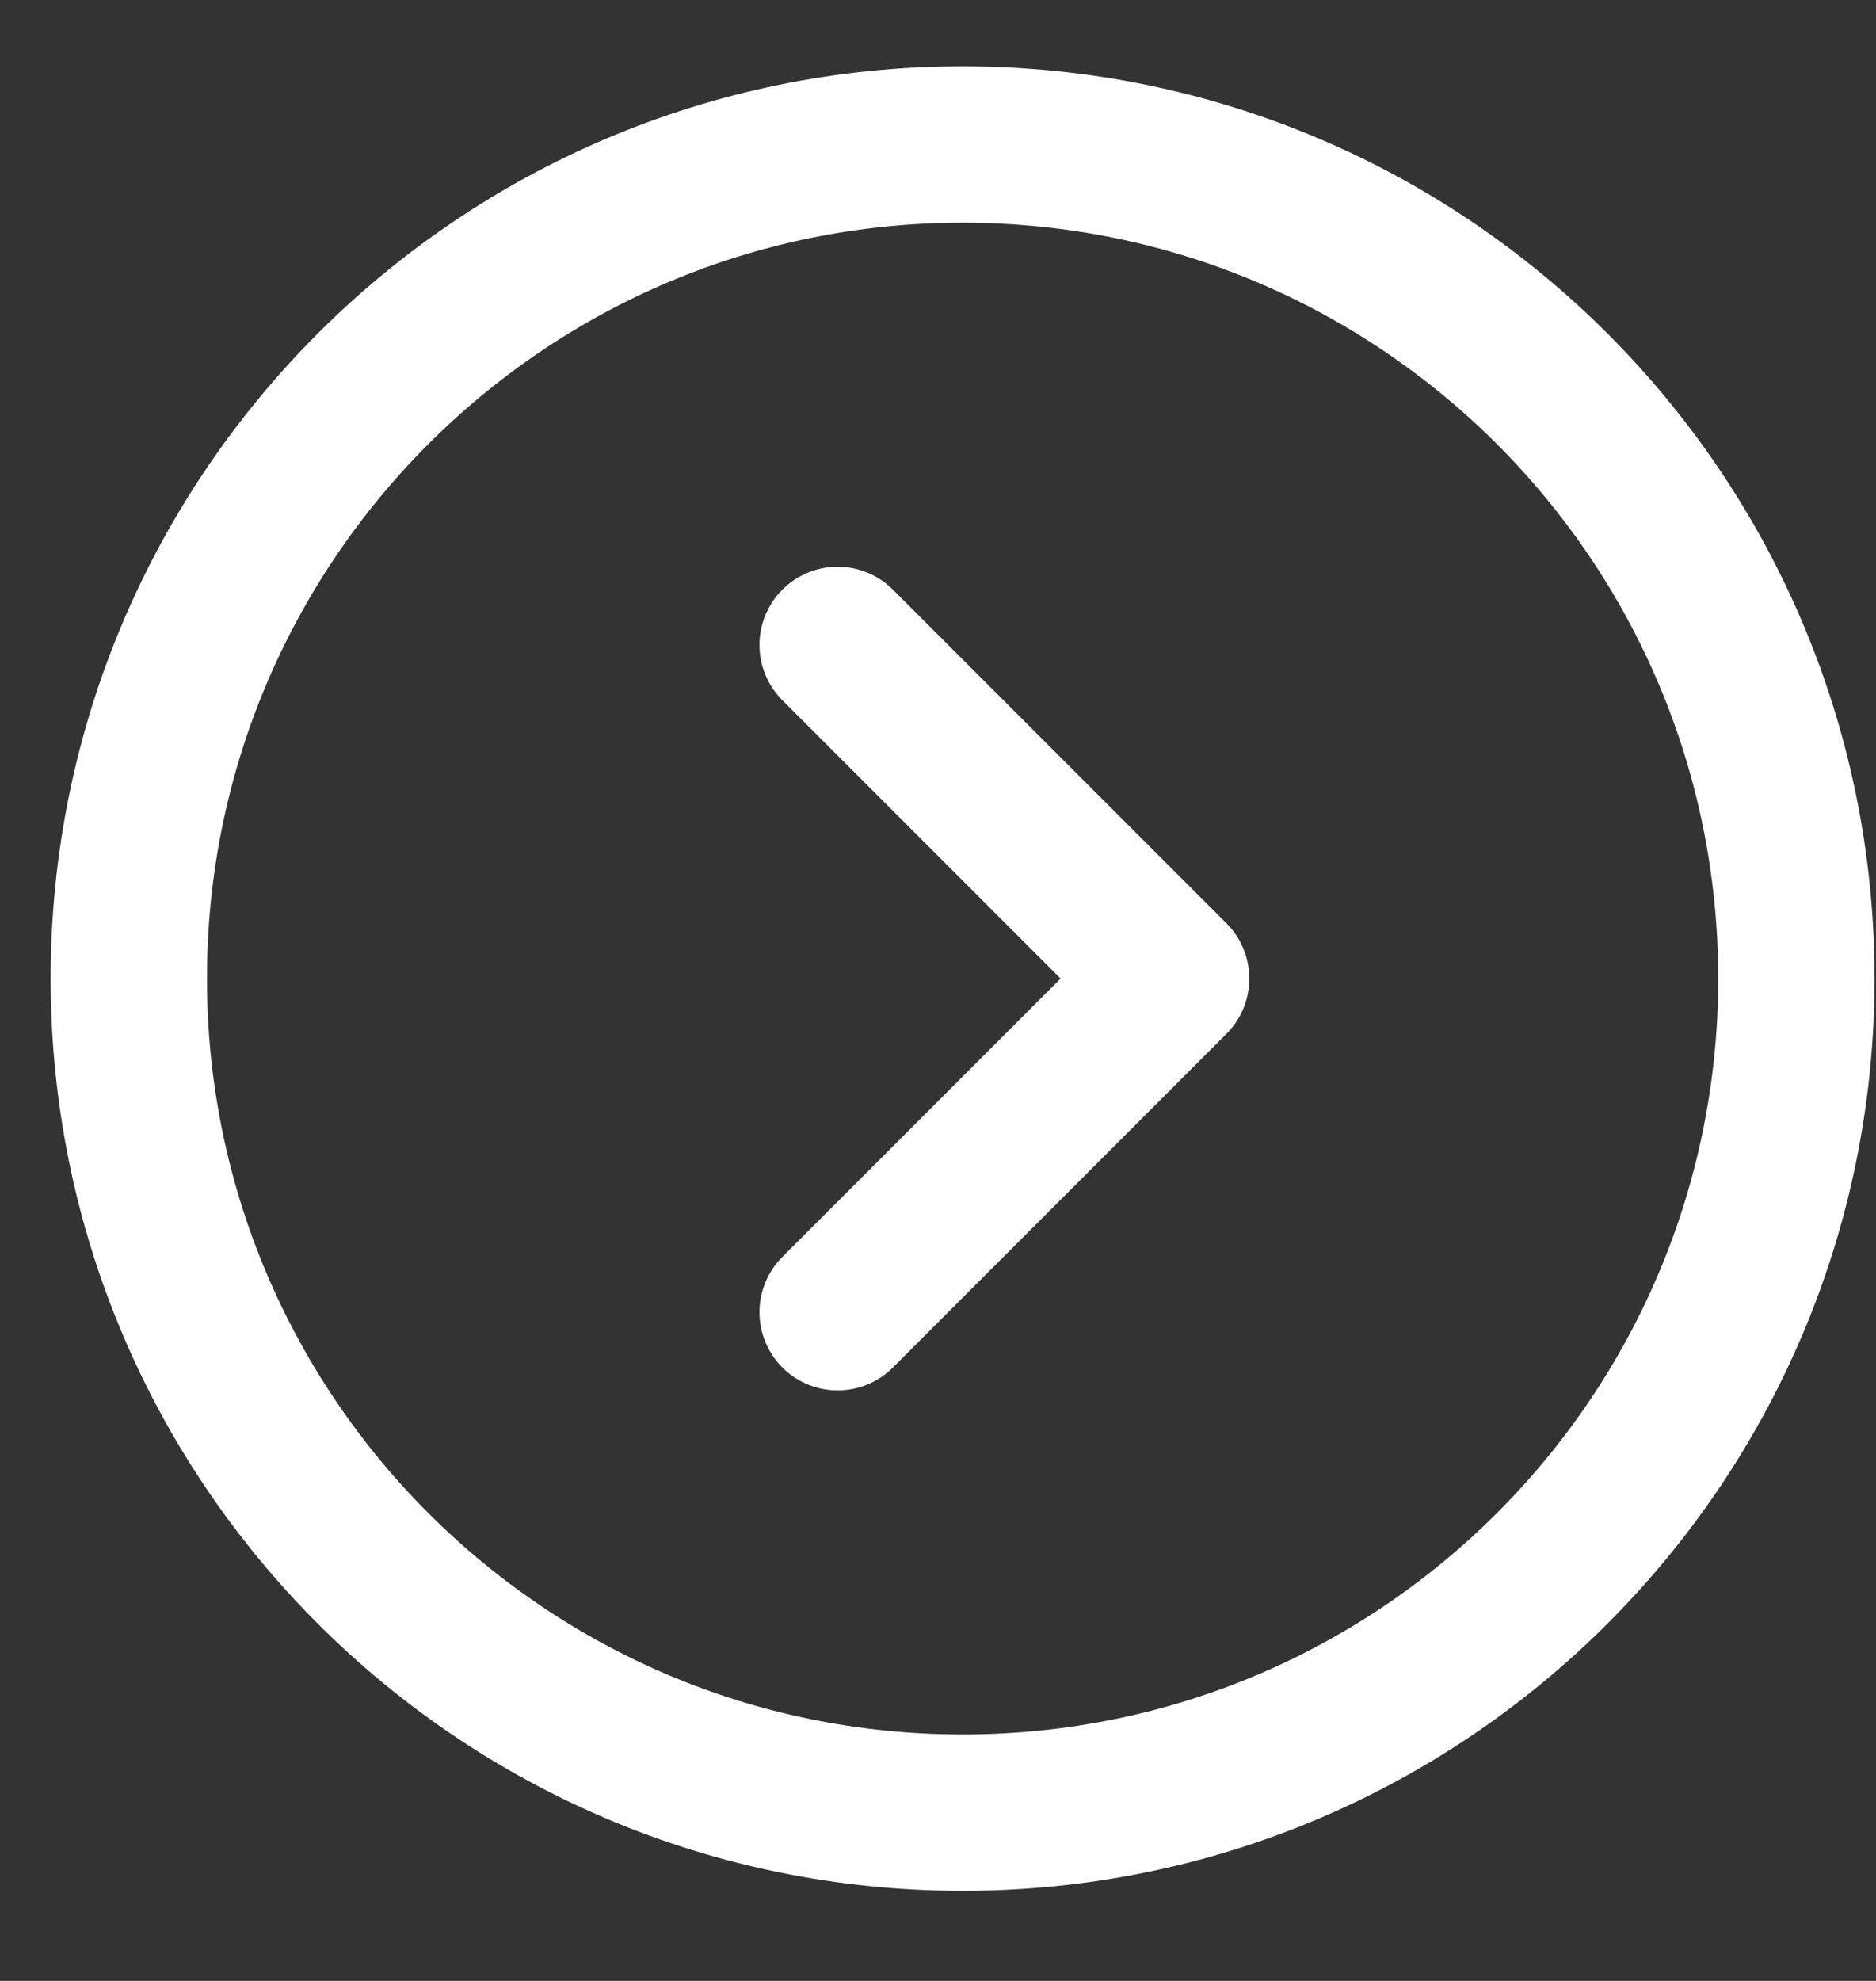
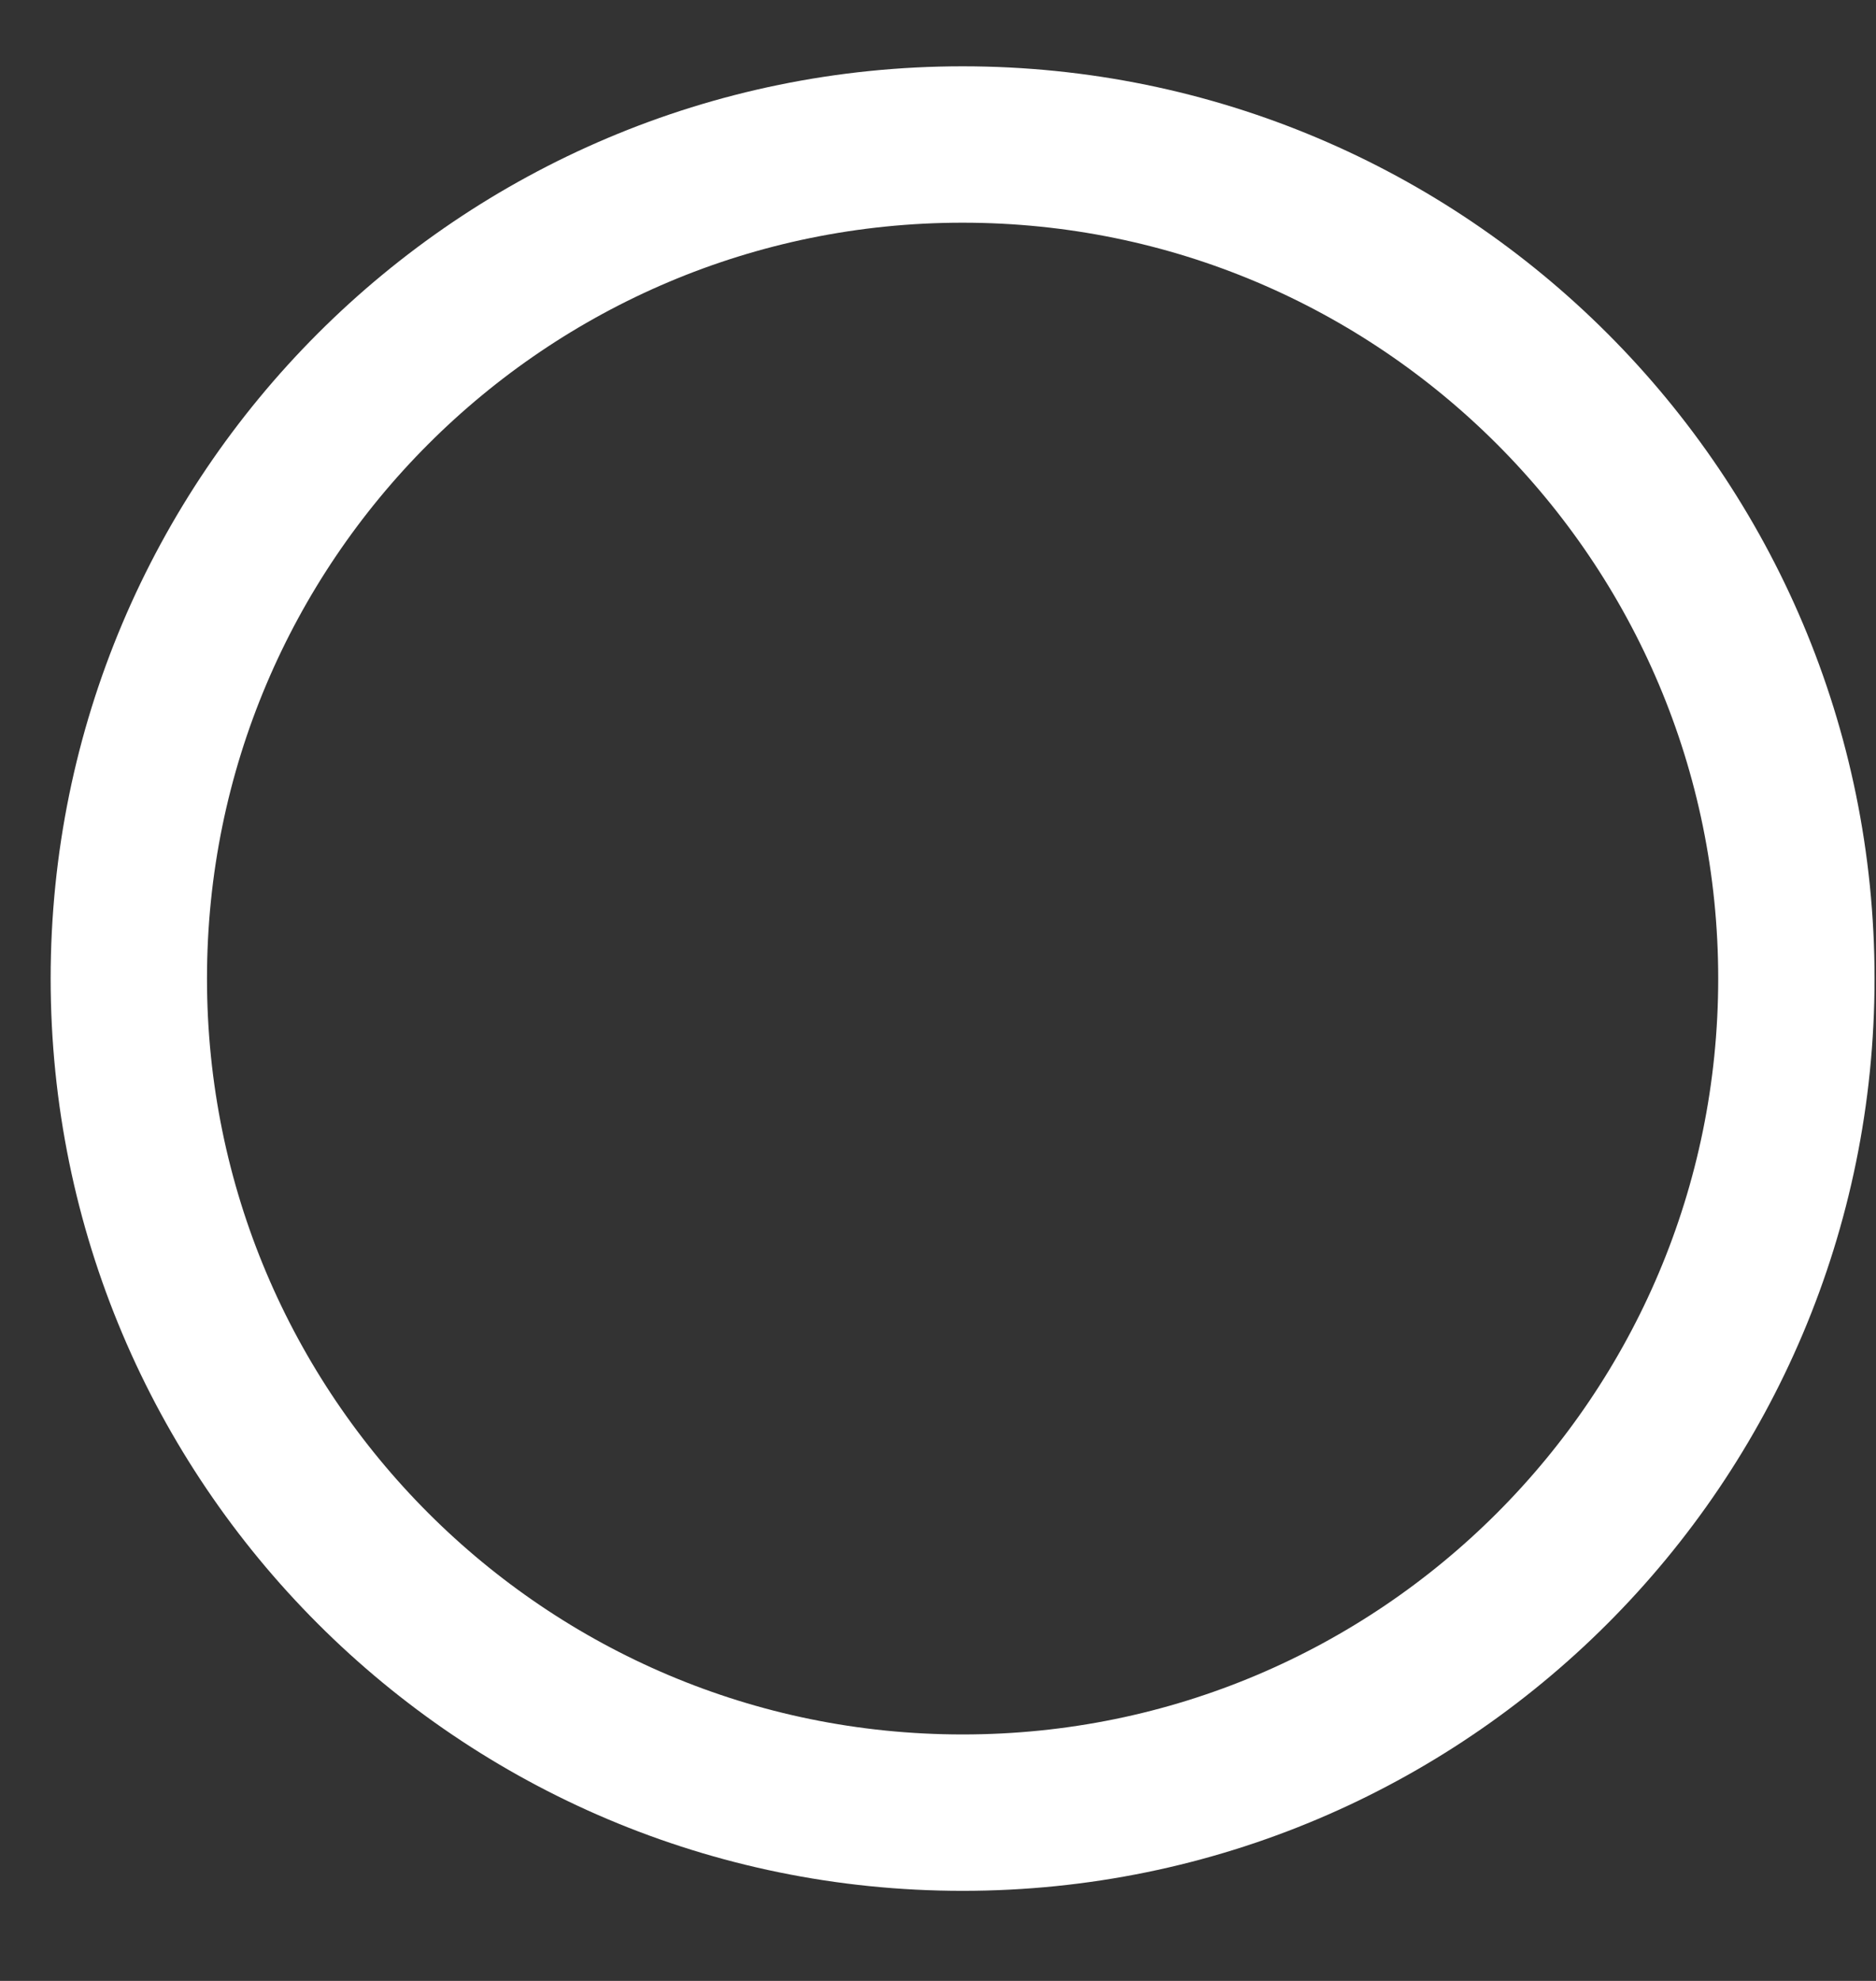
<svg xmlns="http://www.w3.org/2000/svg" width="18" height="19" viewBox="0 0 18 19" fill="none">
  <rect x="0" y="0" width="18" height="19" fill="#333333" stroke="none" />
  <path d="M17.236 9.386C17.236 4.968 13.655 1.386 9.236 1.386C4.818 1.386 1.236 4.968 1.236 9.386C1.236 13.805 4.818 17.386 9.236 17.386C13.655 17.386 17.236 13.805 17.236 9.386Z" stroke="#FFFFFF" stroke-width="1.5" />
-   <path d="M8.037 12.586L11.237 9.386L8.037 6.186" stroke="#FFFFFF" stroke-width="1.5" stroke-linecap="round" stroke-linejoin="round" />
</svg>